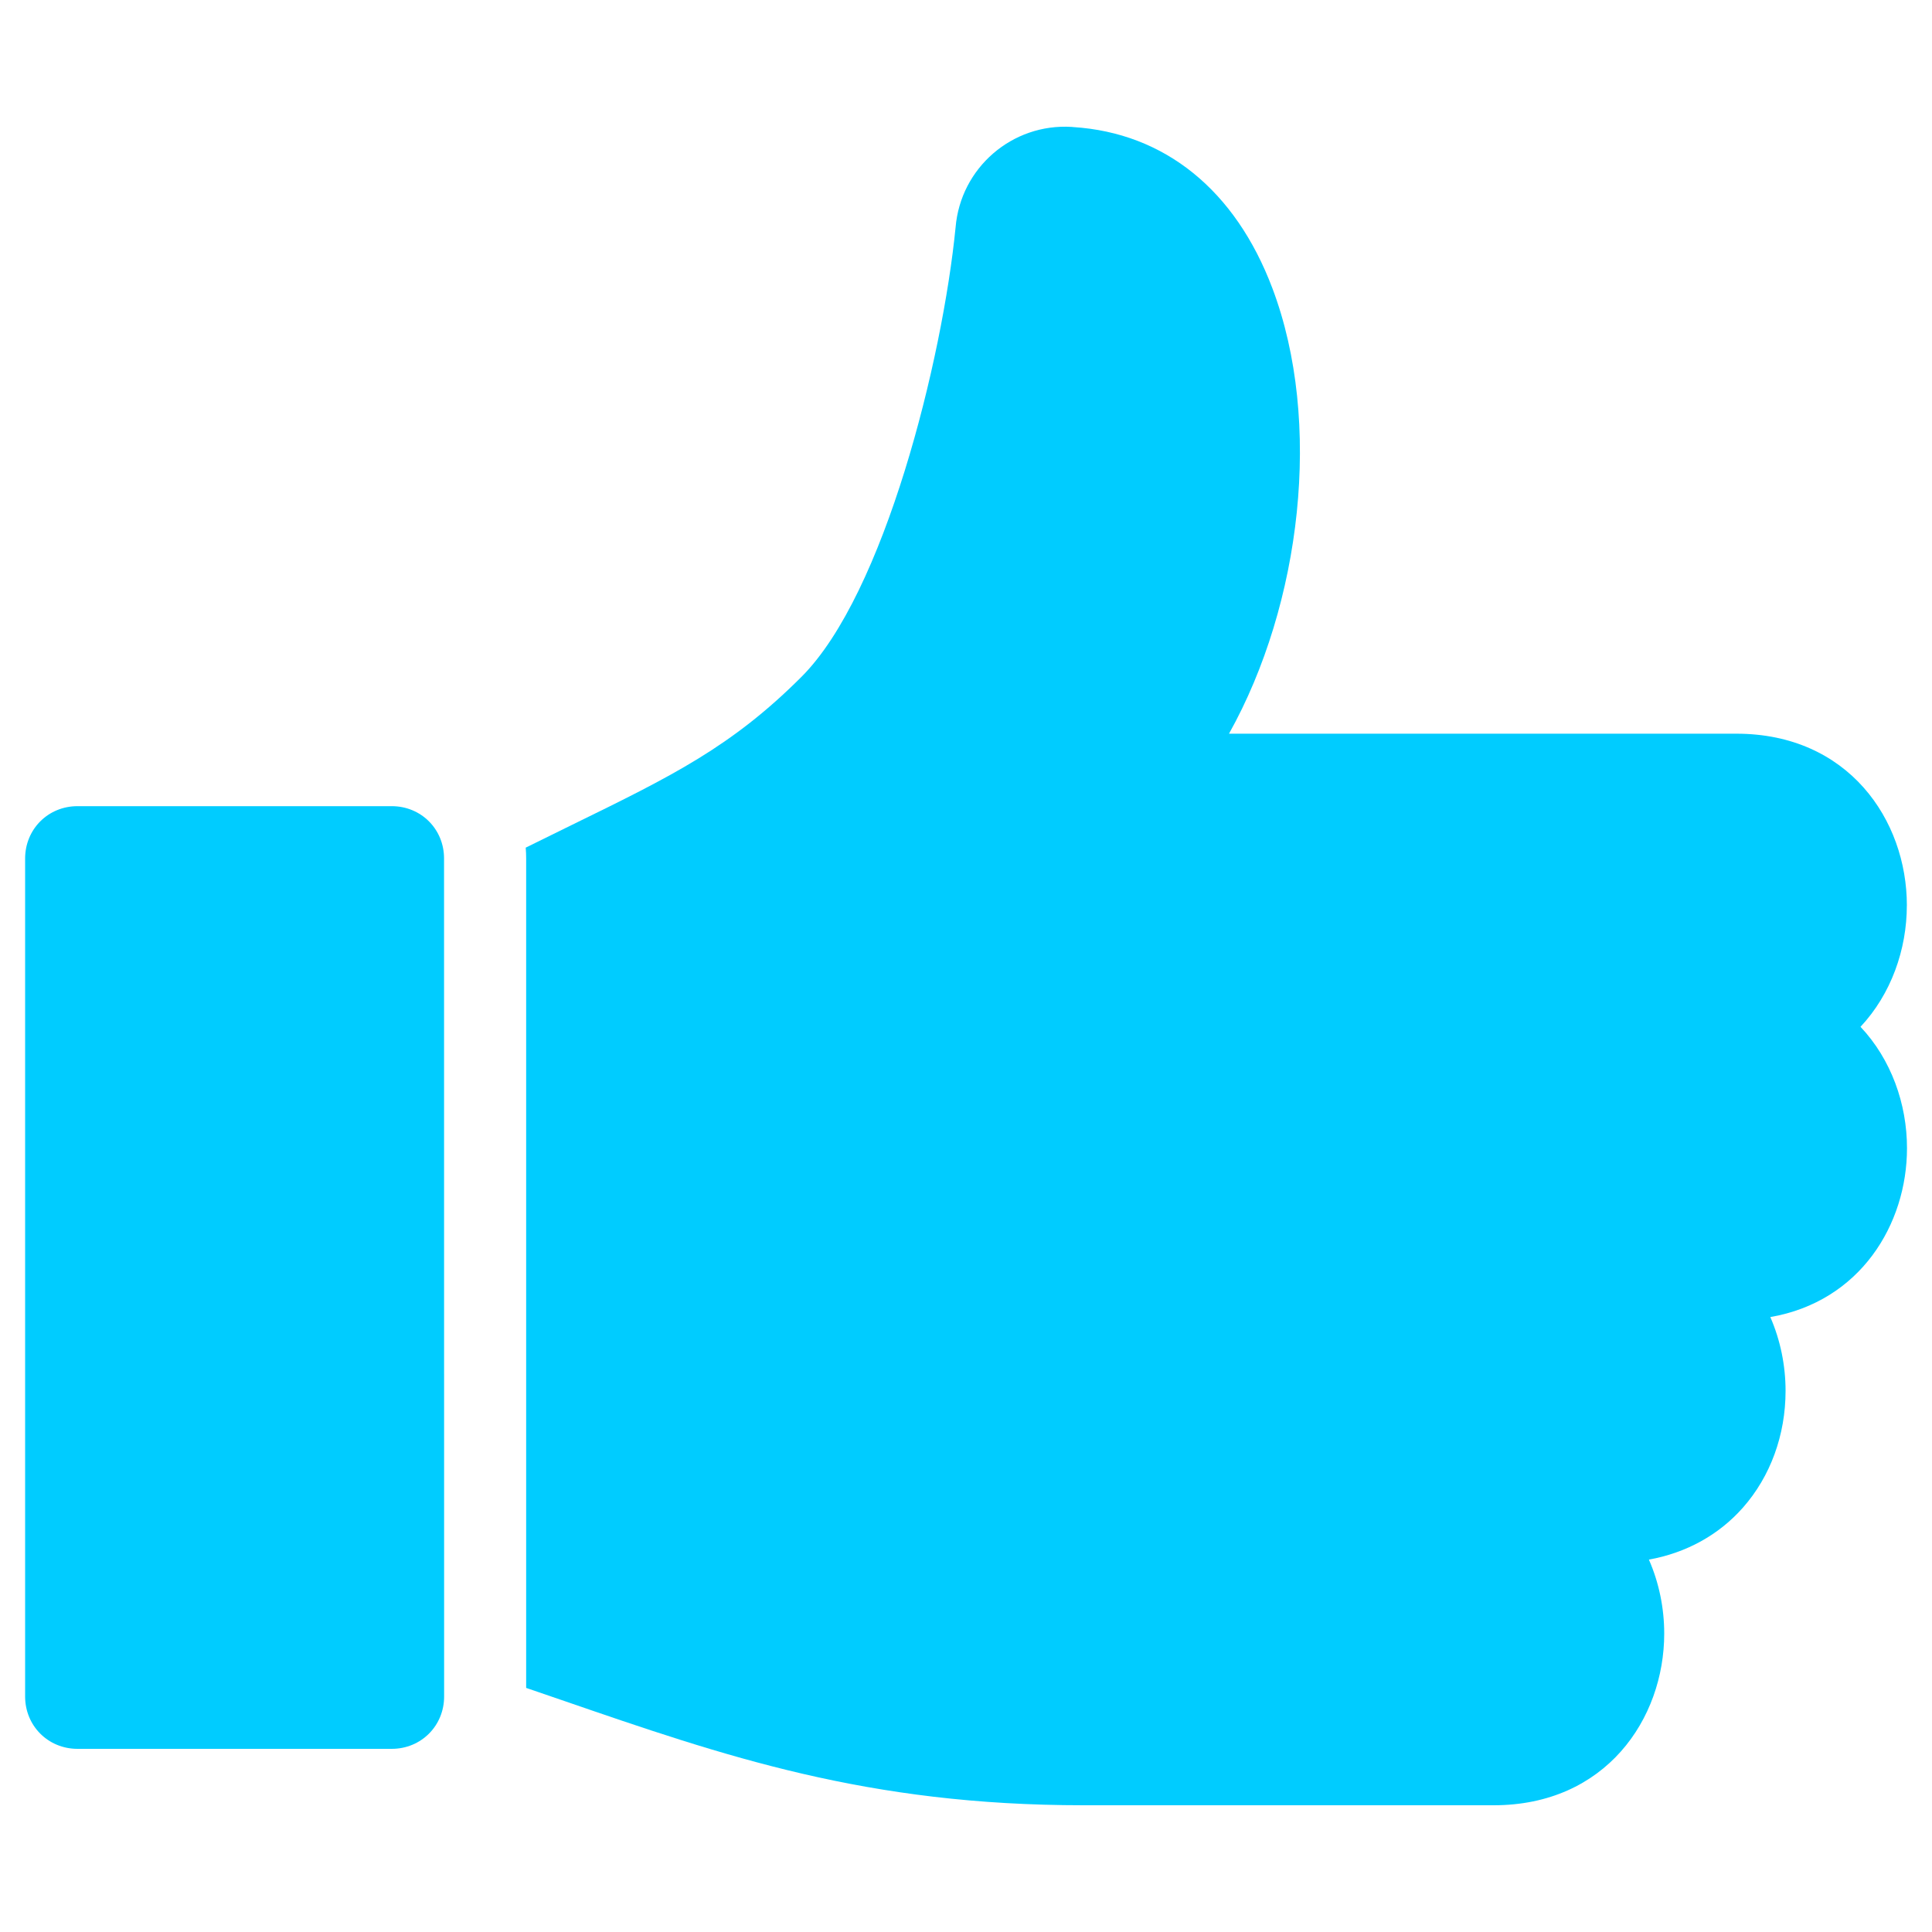
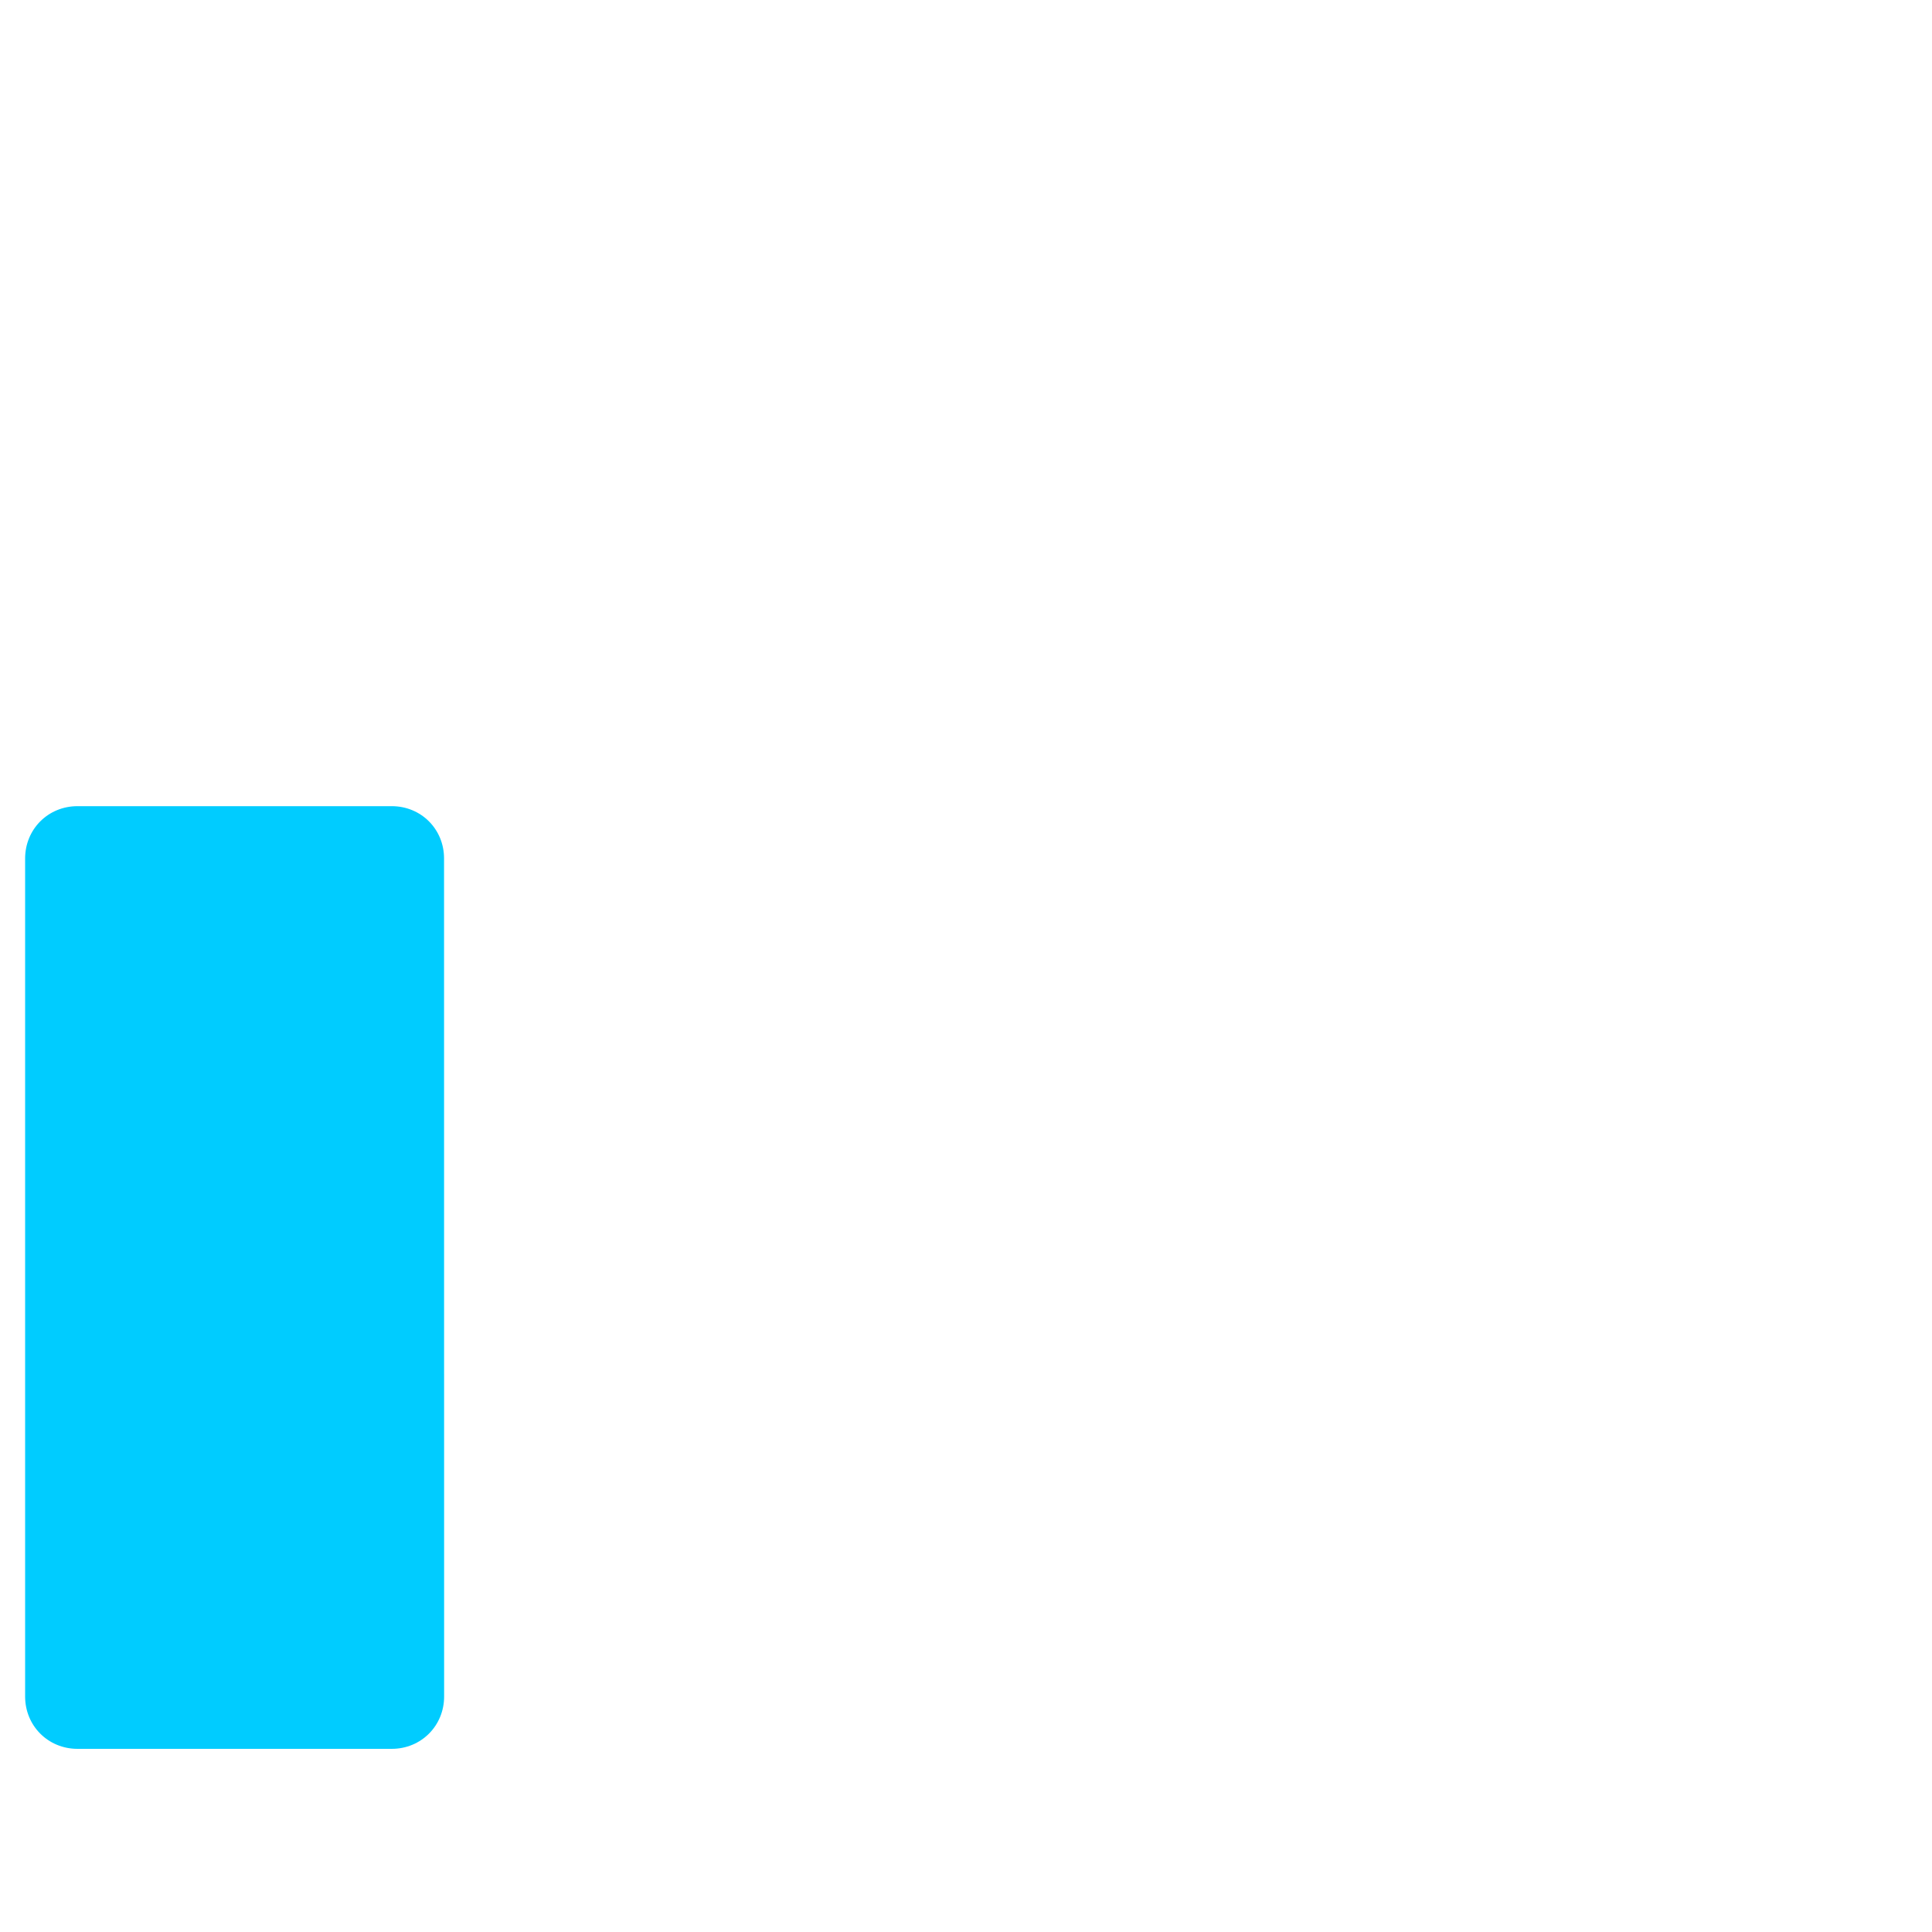
<svg xmlns="http://www.w3.org/2000/svg" viewBox="0 0 100 100" fill-rule="evenodd">
  <path d="m20.277 41.727h-16.266c-1.52 0-2.711 1.191-2.711 2.711v43.371c0 1.52 1.191 2.711 2.711 2.711h16.266c1.52 0 2.711-1.191 2.711-2.711l-0.004-43.371c0.004-1.52-1.188-2.711-2.707-2.711z" fill="#00ccff" />
-   <path d="m98.699 46.863c0-4.418-3.031-8.887-8.824-8.887h-26.262c3.75-6.711 4.856-16.148 2.246-23.055-1.914-5.078-5.578-8.043-10.312-8.344l-0.078-0.008c-3.082-0.188-5.75 2.121-6.008 5.199-0.676 6.852-3.676 18.965-7.977 23.266-3.621 3.621-6.723 5.141-11.859 7.652-0.742 0.363-1.555 0.762-2.414 1.188 0.016 0.188 0.023 0.371 0.023 0.562v42.93c0.621 0.211 1.234 0.422 1.836 0.629 8.48 2.922 15.812 5.445 27.016 5.445h21.23c5.793 0 8.824-4.473 8.824-8.887 0-1.312-0.266-2.625-0.793-3.828 1.93-0.348 3.617-1.273 4.871-2.695 1.422-1.613 2.203-3.758 2.203-6.039 0-1.305-0.266-2.621-0.789-3.82 4.652-0.805 7.074-4.797 7.074-8.742 0-2.289-0.816-4.594-2.406-6.281 1.582-1.691 2.398-3.996 2.398-6.285z" fill="#00ccff" />
</svg>